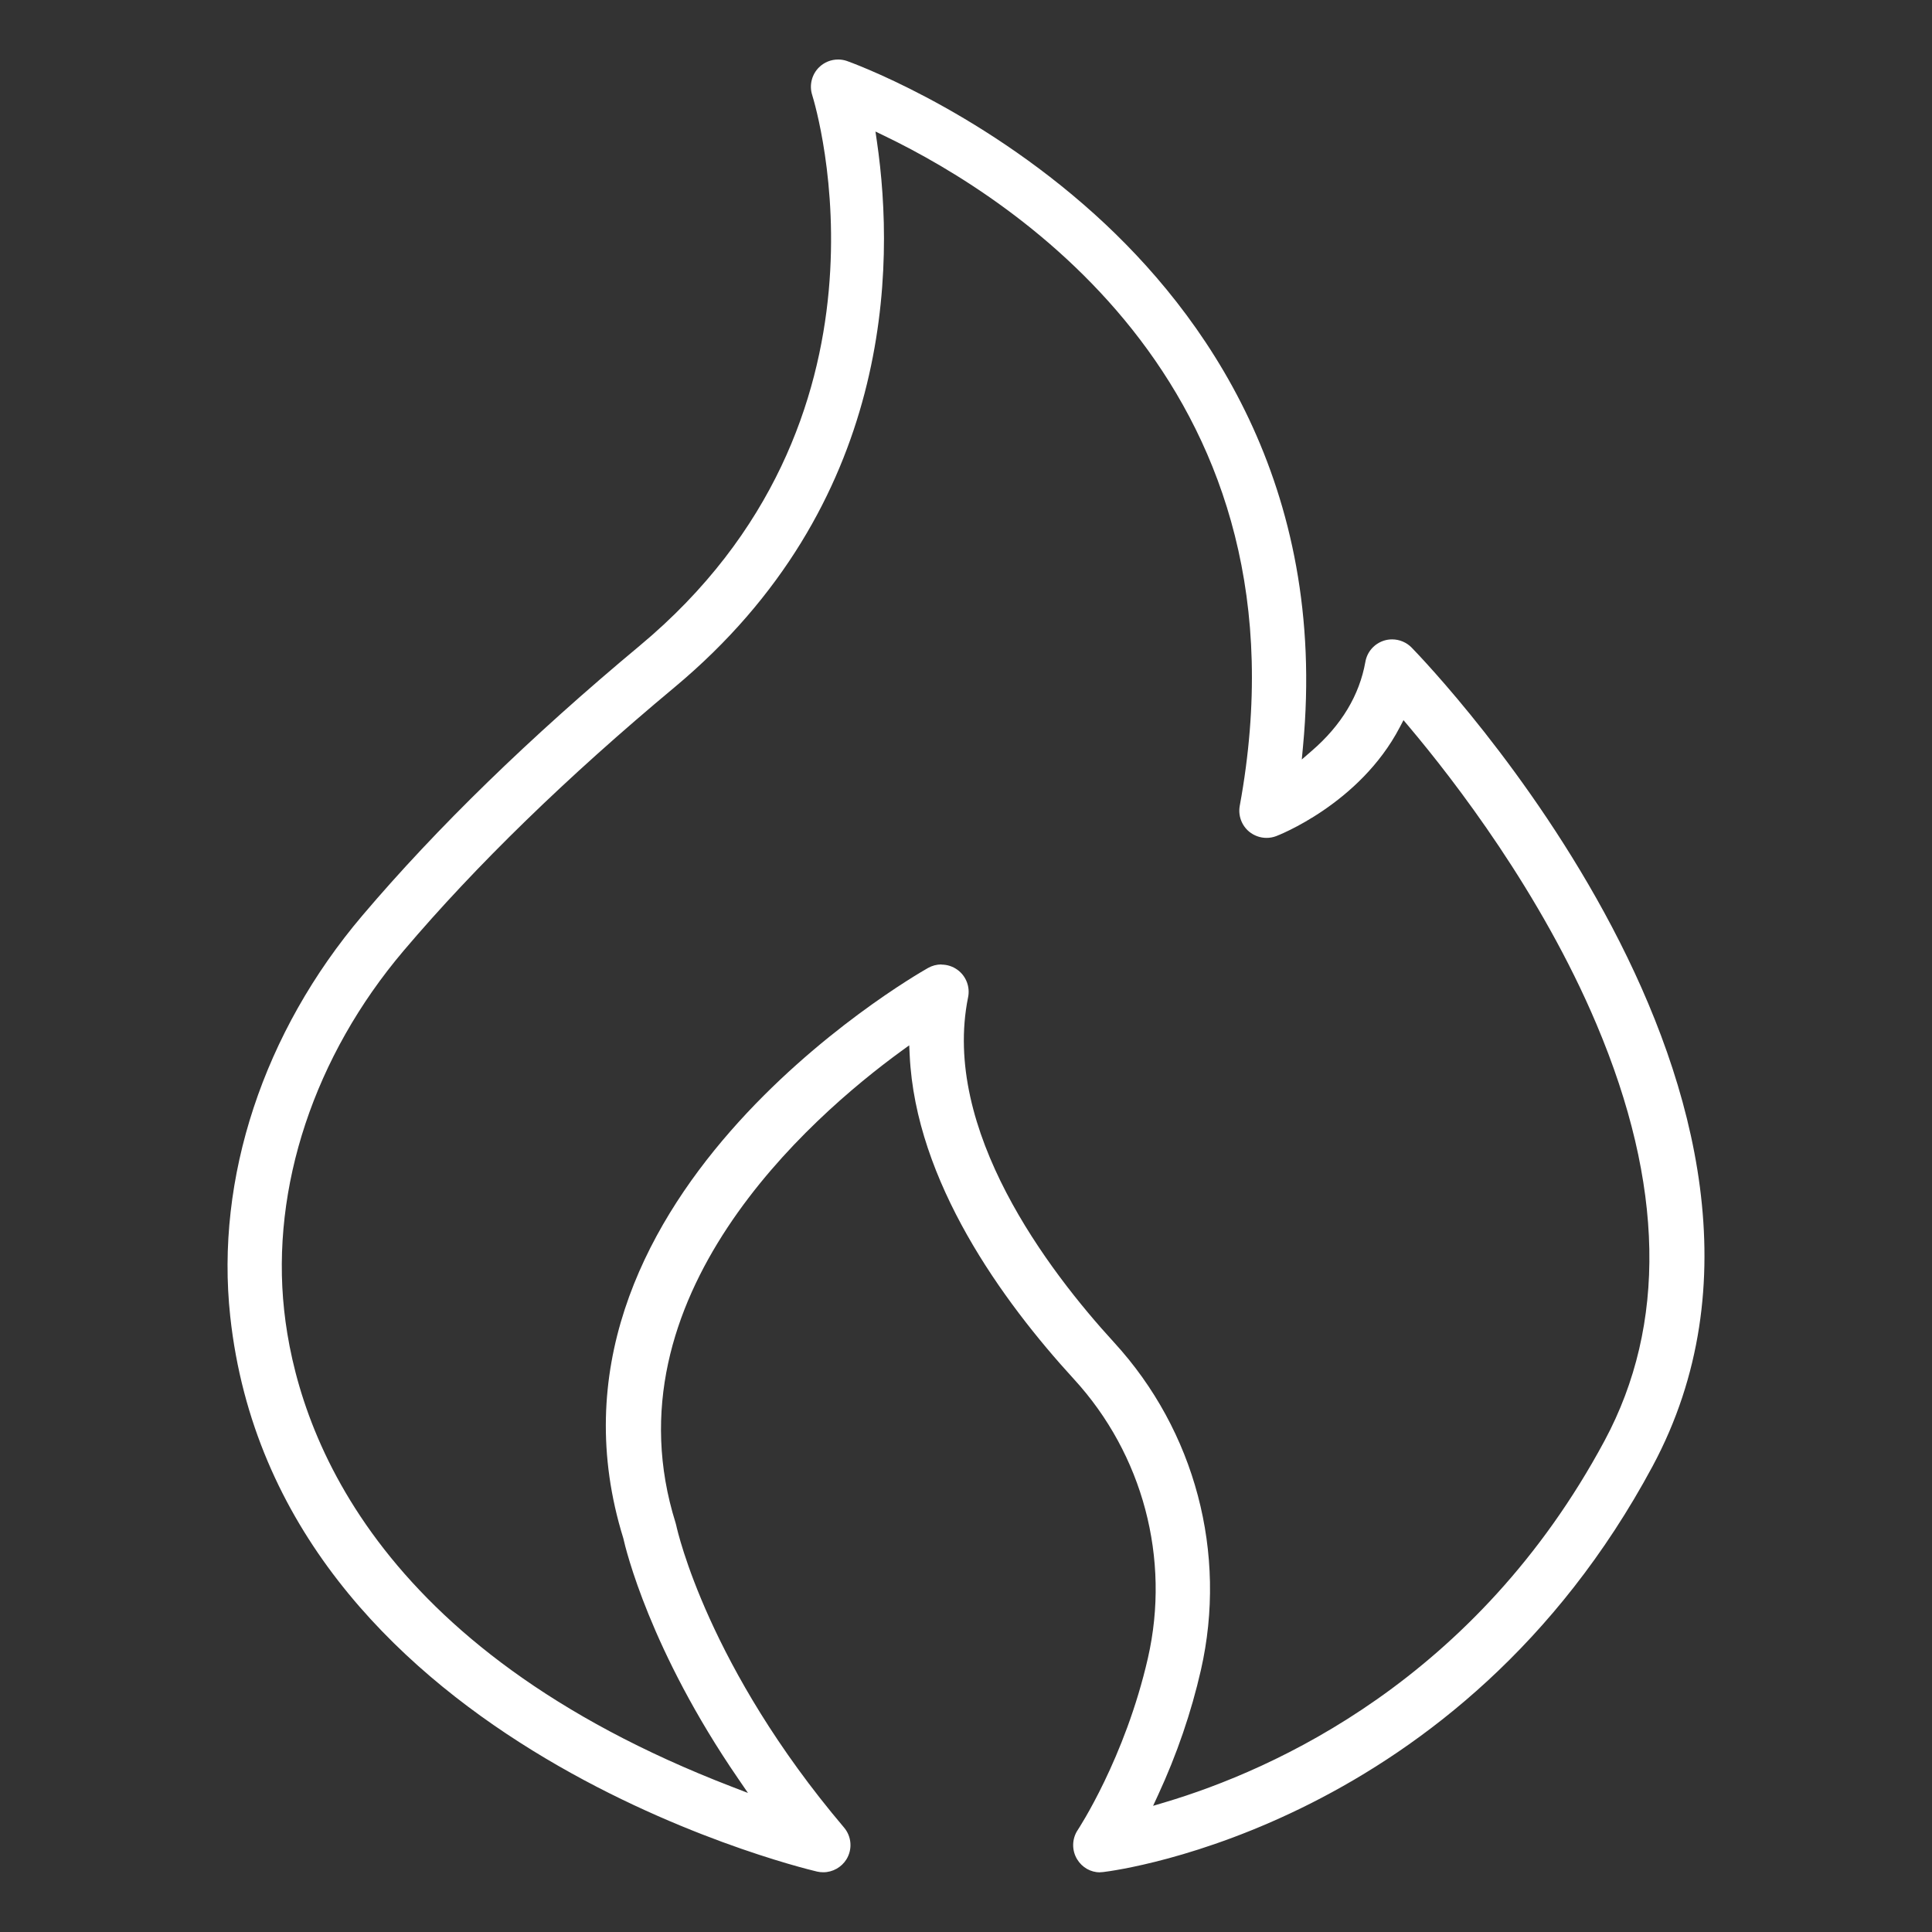
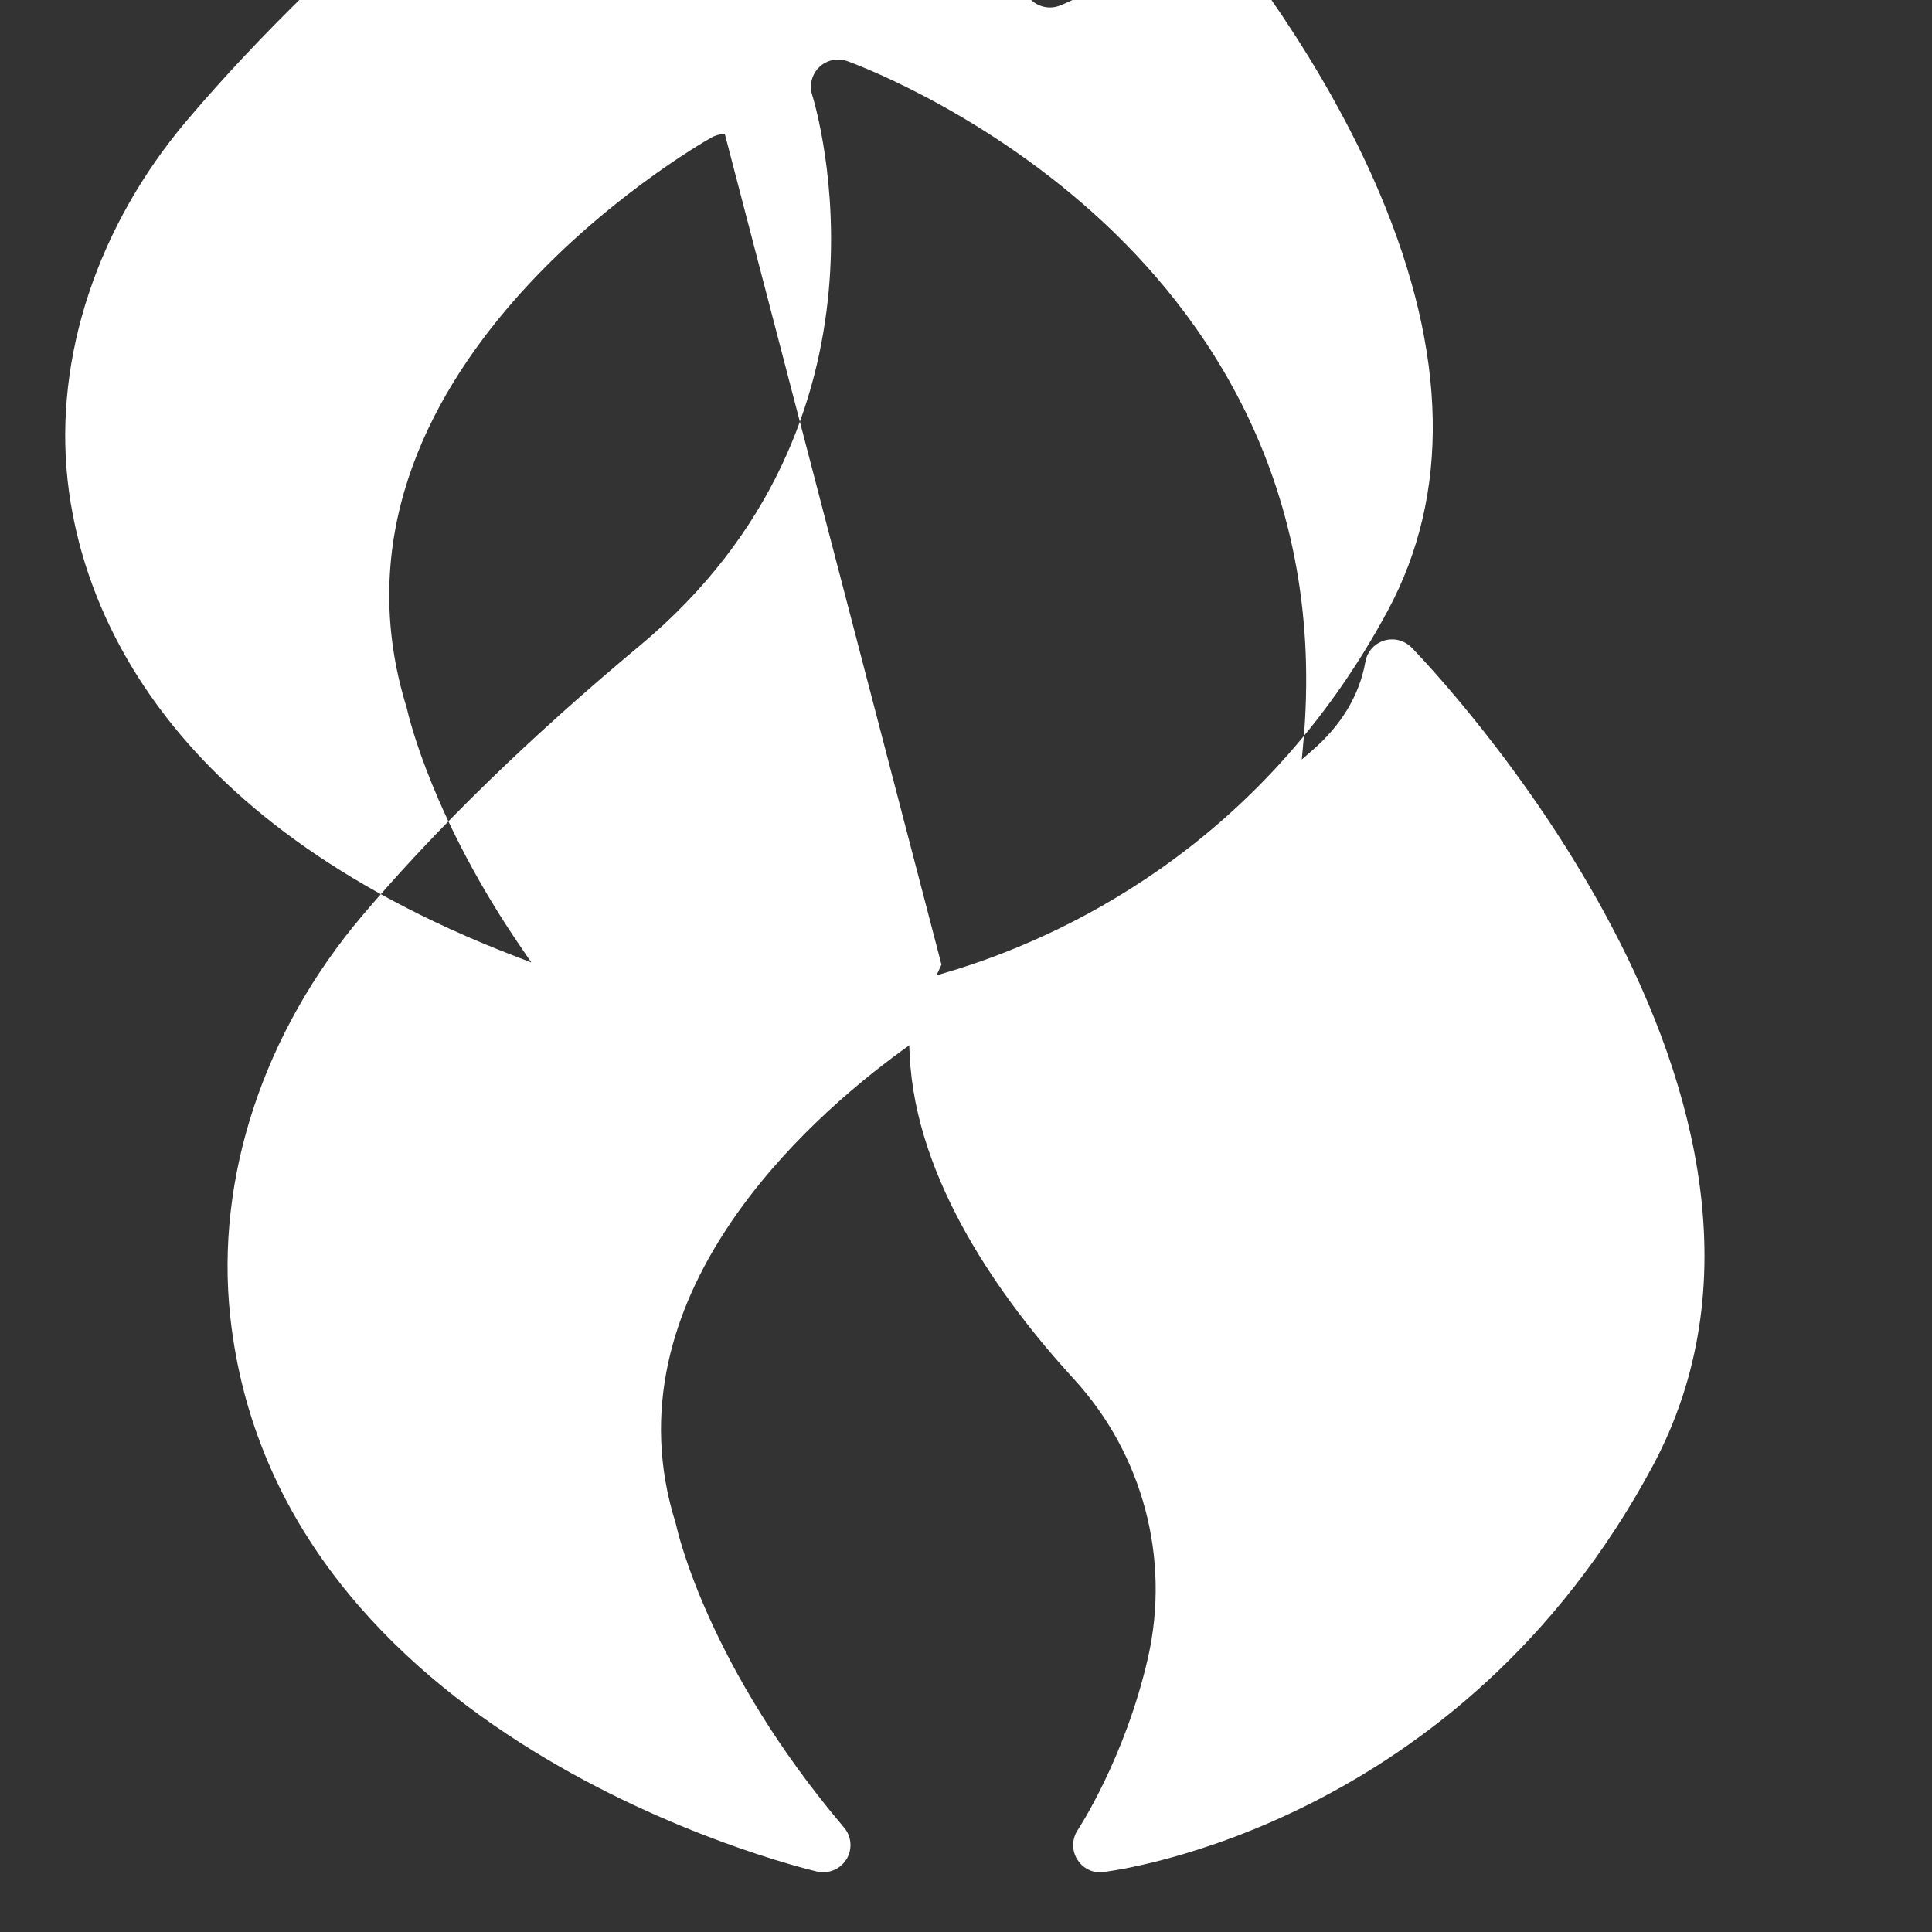
<svg xmlns="http://www.w3.org/2000/svg" id="TEMPLATE" viewBox="0 0 360 360">
  <rect x="0" y="0" width="360" height="360" fill="#333333" stroke="none" />
  <defs>
    <style>
      .cls-1 {
        fill: #fff;
      }
    </style>
  </defs>
  <g id="Line">
-     <path class="cls-1" d="M205,348.89c-1.75,0-3.35-.9-4.28-2.42-1.03-1.67-1-3.82.09-5.46.08-.12,8.81-13.33,13.09-32.07,4.22-18.51-.93-37.93-13.78-51.95-13.35-14.57-29.5-36.87-30.61-60.35l-.09-1.86-1.5,1.09c-17.04,12.42-55.23,45.87-42.03,87.91.05.16.09.33.13.5.23,1.07,5.94,26.39,31.25,56.25,1.42,1.67,1.6,4.05.46,5.92-.92,1.49-2.57,2.42-4.32,2.42-.39,0-.78-.04-1.17-.13-4.11-.97-100.82-24.71-109.34-103.46-2.79-25.74,6.19-52.96,24.62-74.68,13.86-16.34,31.24-33.25,51.67-50.27,50.33-41.94,32.91-100.2,32.14-102.66-.57-1.81-.05-3.83,1.3-5.14.96-.93,2.22-1.44,3.55-1.44.55,0,1.1.09,1.62.27.23.08,23.89,8.44,46.23,28.62,20.23,18.28,43.38,50.3,38.77,99.06l-.23,2.48,1.88-1.63c5.5-4.75,8.86-10.33,9.97-16.57.33-1.88,1.67-3.39,3.5-3.96.48-.15.98-.22,1.49-.22,1.36,0,2.68.56,3.63,1.53,3.34,3.43,81.33,84.69,44.89,152.55-35.92,66.91-99.6,75.28-102.29,75.6-.21.03-.42.04-.63.04ZM175.43,179.74c1.08,0,2.11.34,2.98.97,1.6,1.16,2.38,3.17,1.98,5.11-5.01,24.67,14.89,50.89,27.2,64.32,15.1,16.47,21.14,39.29,16.18,61.05-1.79,7.86-4.47,15.7-7.98,23.29l-.93,2.01,2.12-.63c20.37-6.06,58.1-22.87,82.01-67.41,11.62-21.64,11.11-47.74-1.5-77.58-10.33-24.45-26.37-45.29-35.01-55.54l-.96-1.14-.69,1.32c-7.51,14.38-22.88,20.24-23.03,20.29-.58.22-1.19.33-1.8.33-1.18,0-2.34-.42-3.25-1.17-1.4-1.17-2.07-3.01-1.74-4.81,14.15-77.04-41.57-112.95-66.18-124.82l-1.7-.82.27,1.86c3.42,23.4,3.05,67.73-37.75,101.73-19.98,16.65-36.95,33.15-50.43,49.04-16.64,19.62-24.76,44.06-22.27,67.04,2.39,22.08,16.4,62.96,83.41,88.75l3.01,1.16-1.82-2.66c-16.42-23.91-20.95-42.74-21.41-44.81-19.33-62.35,53.66-104.48,56.78-106.25.76-.43,1.62-.66,2.5-.66Z" />
+     <path class="cls-1" d="M205,348.89c-1.75,0-3.35-.9-4.28-2.42-1.03-1.67-1-3.82.09-5.46.08-.12,8.81-13.33,13.09-32.07,4.22-18.51-.93-37.93-13.78-51.95-13.35-14.57-29.5-36.87-30.61-60.35l-.09-1.86-1.5,1.09c-17.04,12.42-55.23,45.87-42.03,87.91.05.16.09.33.13.5.23,1.07,5.94,26.39,31.25,56.25,1.42,1.67,1.6,4.05.46,5.92-.92,1.49-2.57,2.42-4.32,2.42-.39,0-.78-.04-1.17-.13-4.11-.97-100.82-24.71-109.34-103.46-2.79-25.74,6.19-52.96,24.62-74.68,13.86-16.34,31.24-33.25,51.67-50.27,50.33-41.94,32.91-100.2,32.14-102.66-.57-1.81-.05-3.83,1.3-5.14.96-.93,2.22-1.44,3.55-1.44.55,0,1.1.09,1.62.27.23.08,23.89,8.44,46.23,28.62,20.23,18.28,43.38,50.3,38.77,99.06l-.23,2.48,1.88-1.63c5.5-4.75,8.86-10.33,9.97-16.57.33-1.88,1.67-3.39,3.5-3.96.48-.15.98-.22,1.49-.22,1.36,0,2.68.56,3.63,1.53,3.34,3.43,81.33,84.69,44.89,152.55-35.92,66.91-99.6,75.28-102.29,75.6-.21.03-.42.04-.63.04ZM175.43,179.74l-.93,2.01,2.12-.63c20.37-6.06,58.1-22.87,82.01-67.41,11.62-21.64,11.11-47.74-1.5-77.58-10.33-24.45-26.37-45.29-35.01-55.54l-.96-1.14-.69,1.32c-7.51,14.38-22.88,20.24-23.03,20.29-.58.22-1.19.33-1.8.33-1.18,0-2.34-.42-3.25-1.17-1.4-1.17-2.07-3.01-1.74-4.81,14.15-77.04-41.57-112.95-66.18-124.82l-1.7-.82.27,1.86c3.42,23.4,3.05,67.73-37.75,101.73-19.98,16.65-36.95,33.15-50.43,49.04-16.64,19.62-24.76,44.06-22.27,67.04,2.39,22.08,16.4,62.96,83.41,88.75l3.01,1.16-1.82-2.66c-16.42-23.91-20.95-42.74-21.41-44.81-19.33-62.35,53.66-104.48,56.78-106.25.76-.43,1.62-.66,2.5-.66Z" />
  </g>
</svg>